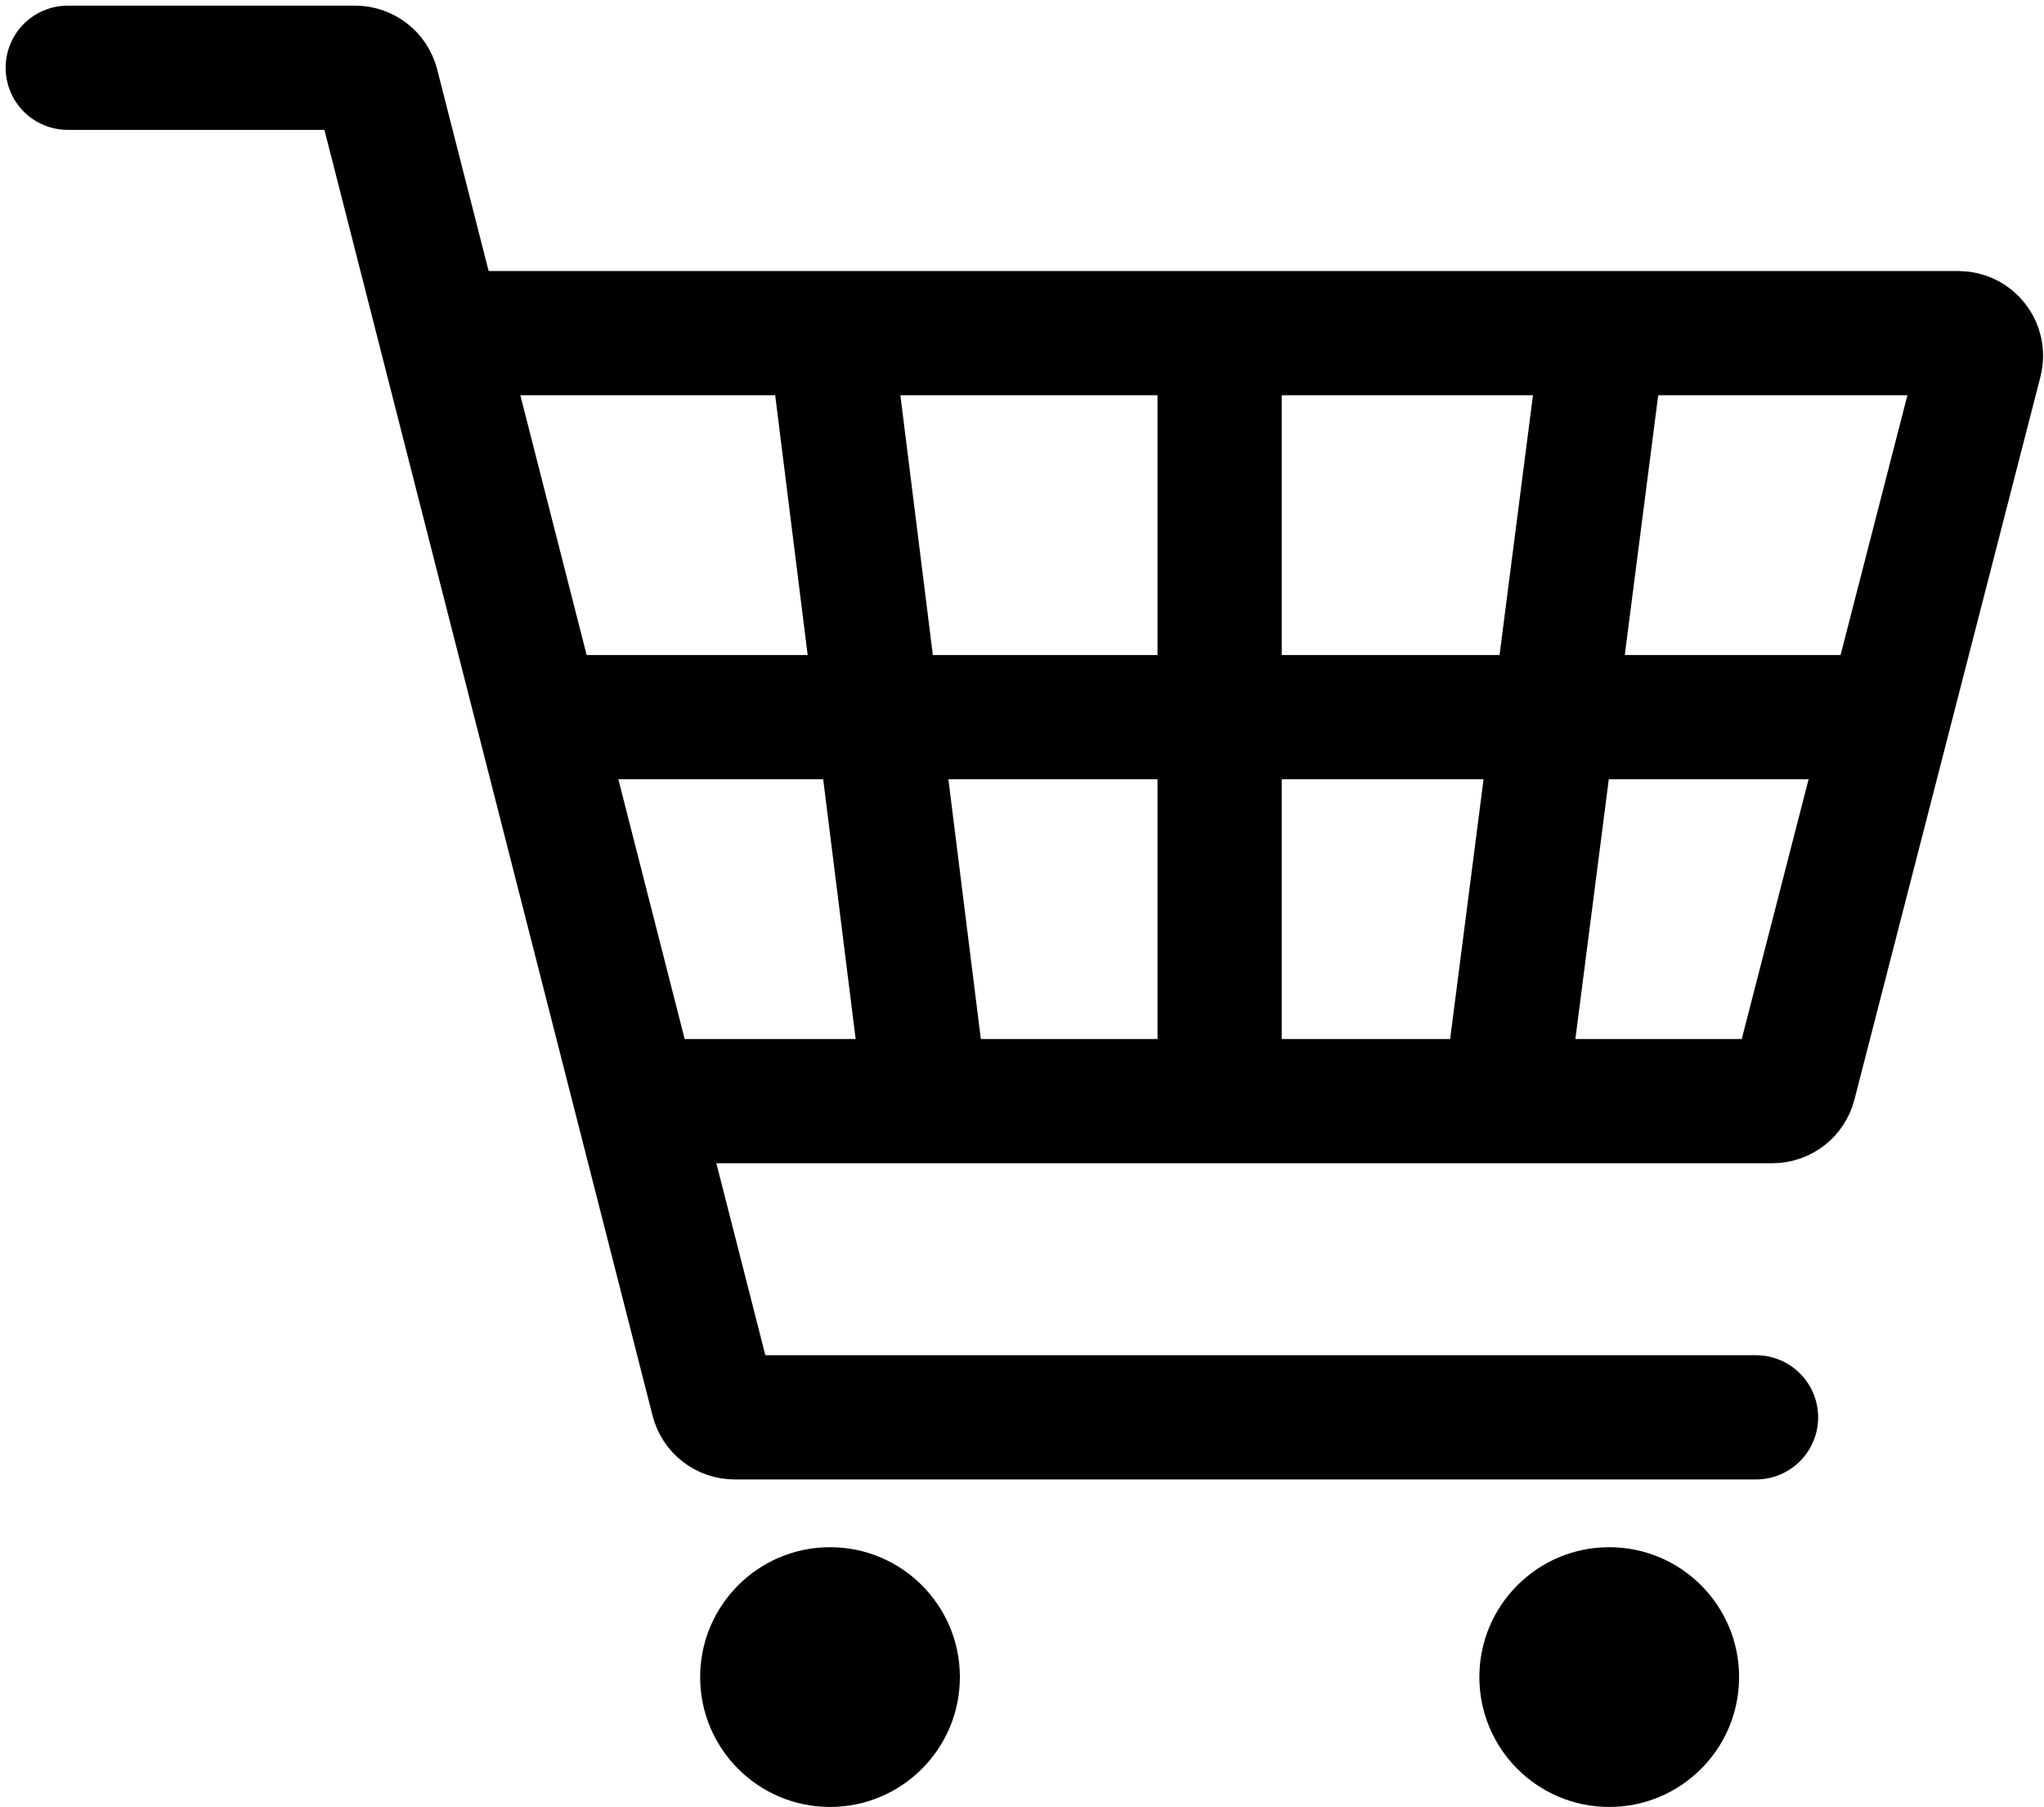
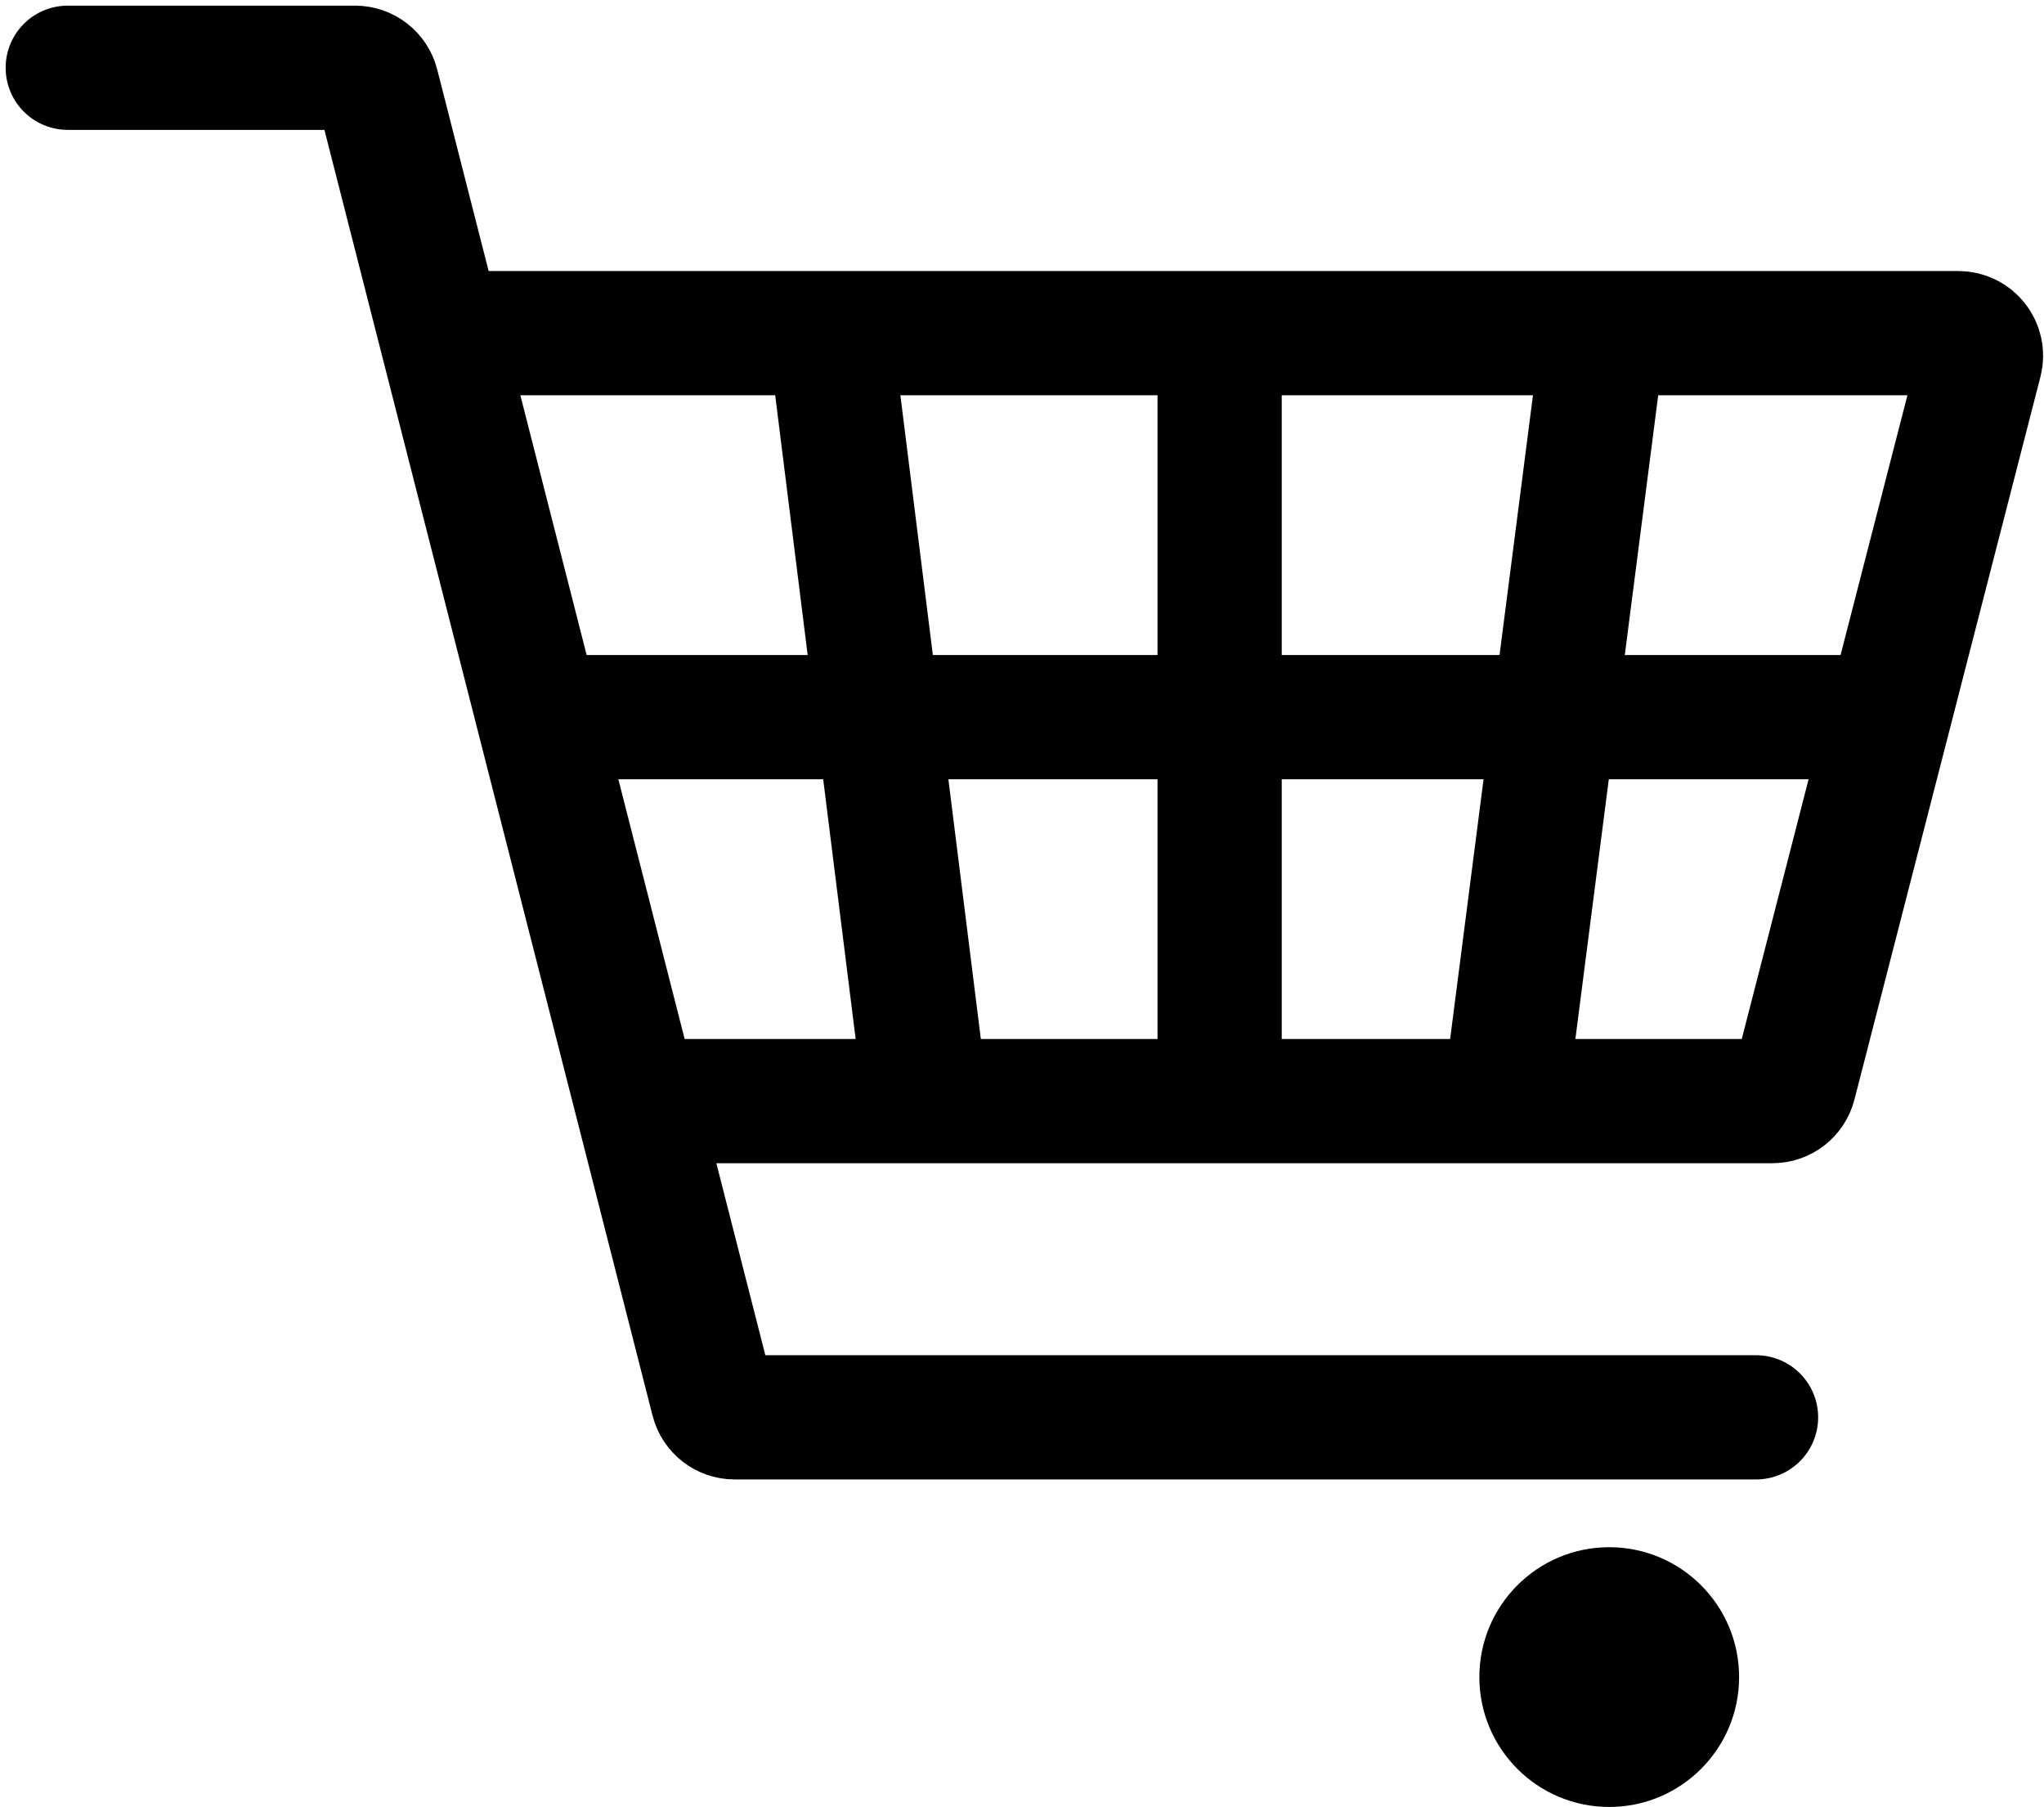
<svg xmlns="http://www.w3.org/2000/svg" width="181" height="160" viewBox="0 0 181 160" fill="none">
  <path d="M6 6H31.446C32.36 6 33.158 6.62 33.384 7.505L38.998 29.5M155.5 125.5H65.054C64.14 125.5 63.342 124.88 63.116 123.995L56.354 97.5M56.354 97.5H82M56.354 97.5L47.676 63.5M38.998 29.5H73.5M38.998 29.5L47.676 63.5M73.5 29.5L82 97.5M73.5 29.5H108M82 97.5H108M108 29.5V97.5M108 29.5H142M108 97.5H133.25M142 29.5H173.42C174.727 29.5 175.683 30.733 175.357 31.998L167.25 63.5M142 29.5L133.25 97.5M133.25 97.5H156.95C157.862 97.5 158.659 96.882 158.886 95.999L167.25 63.5M47.676 63.5H167.25" stroke="black" stroke-width="11" stroke-linecap="round" />
-   <circle cx="73.5" cy="148.5" r="11.5" fill="black" />
  <circle cx="142.5" cy="148.5" r="11.5" fill="black" />
</svg>